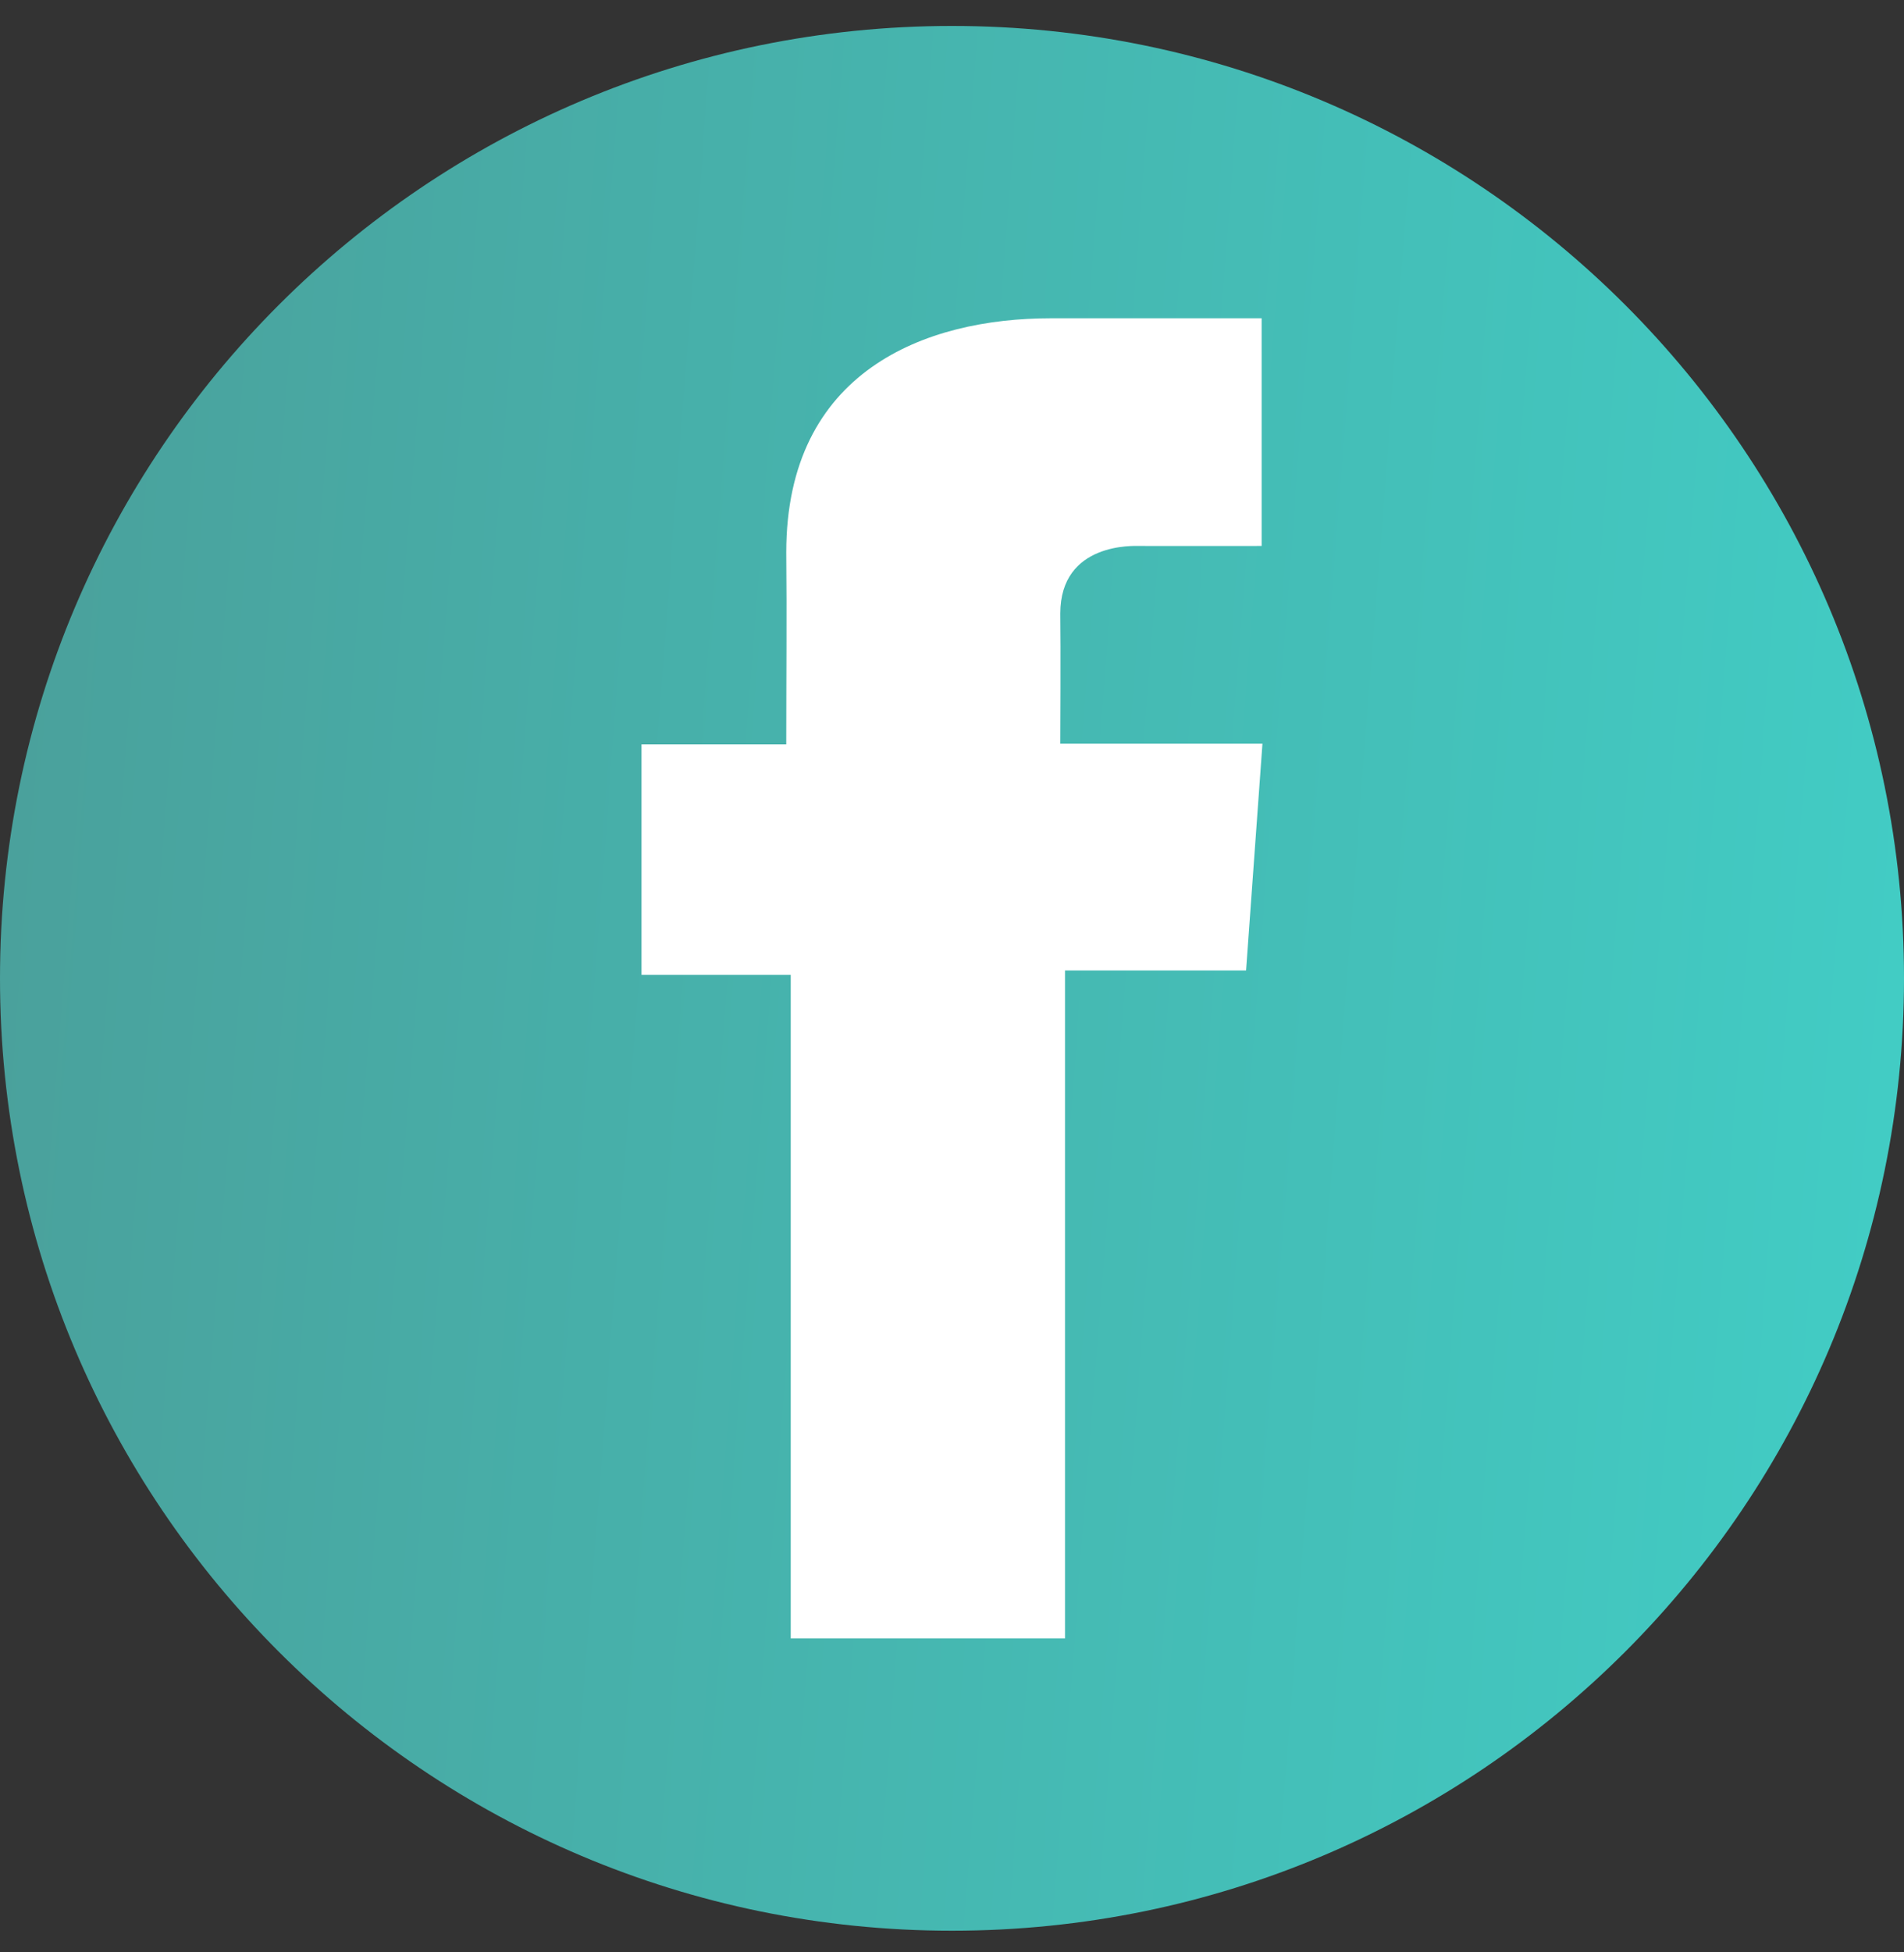
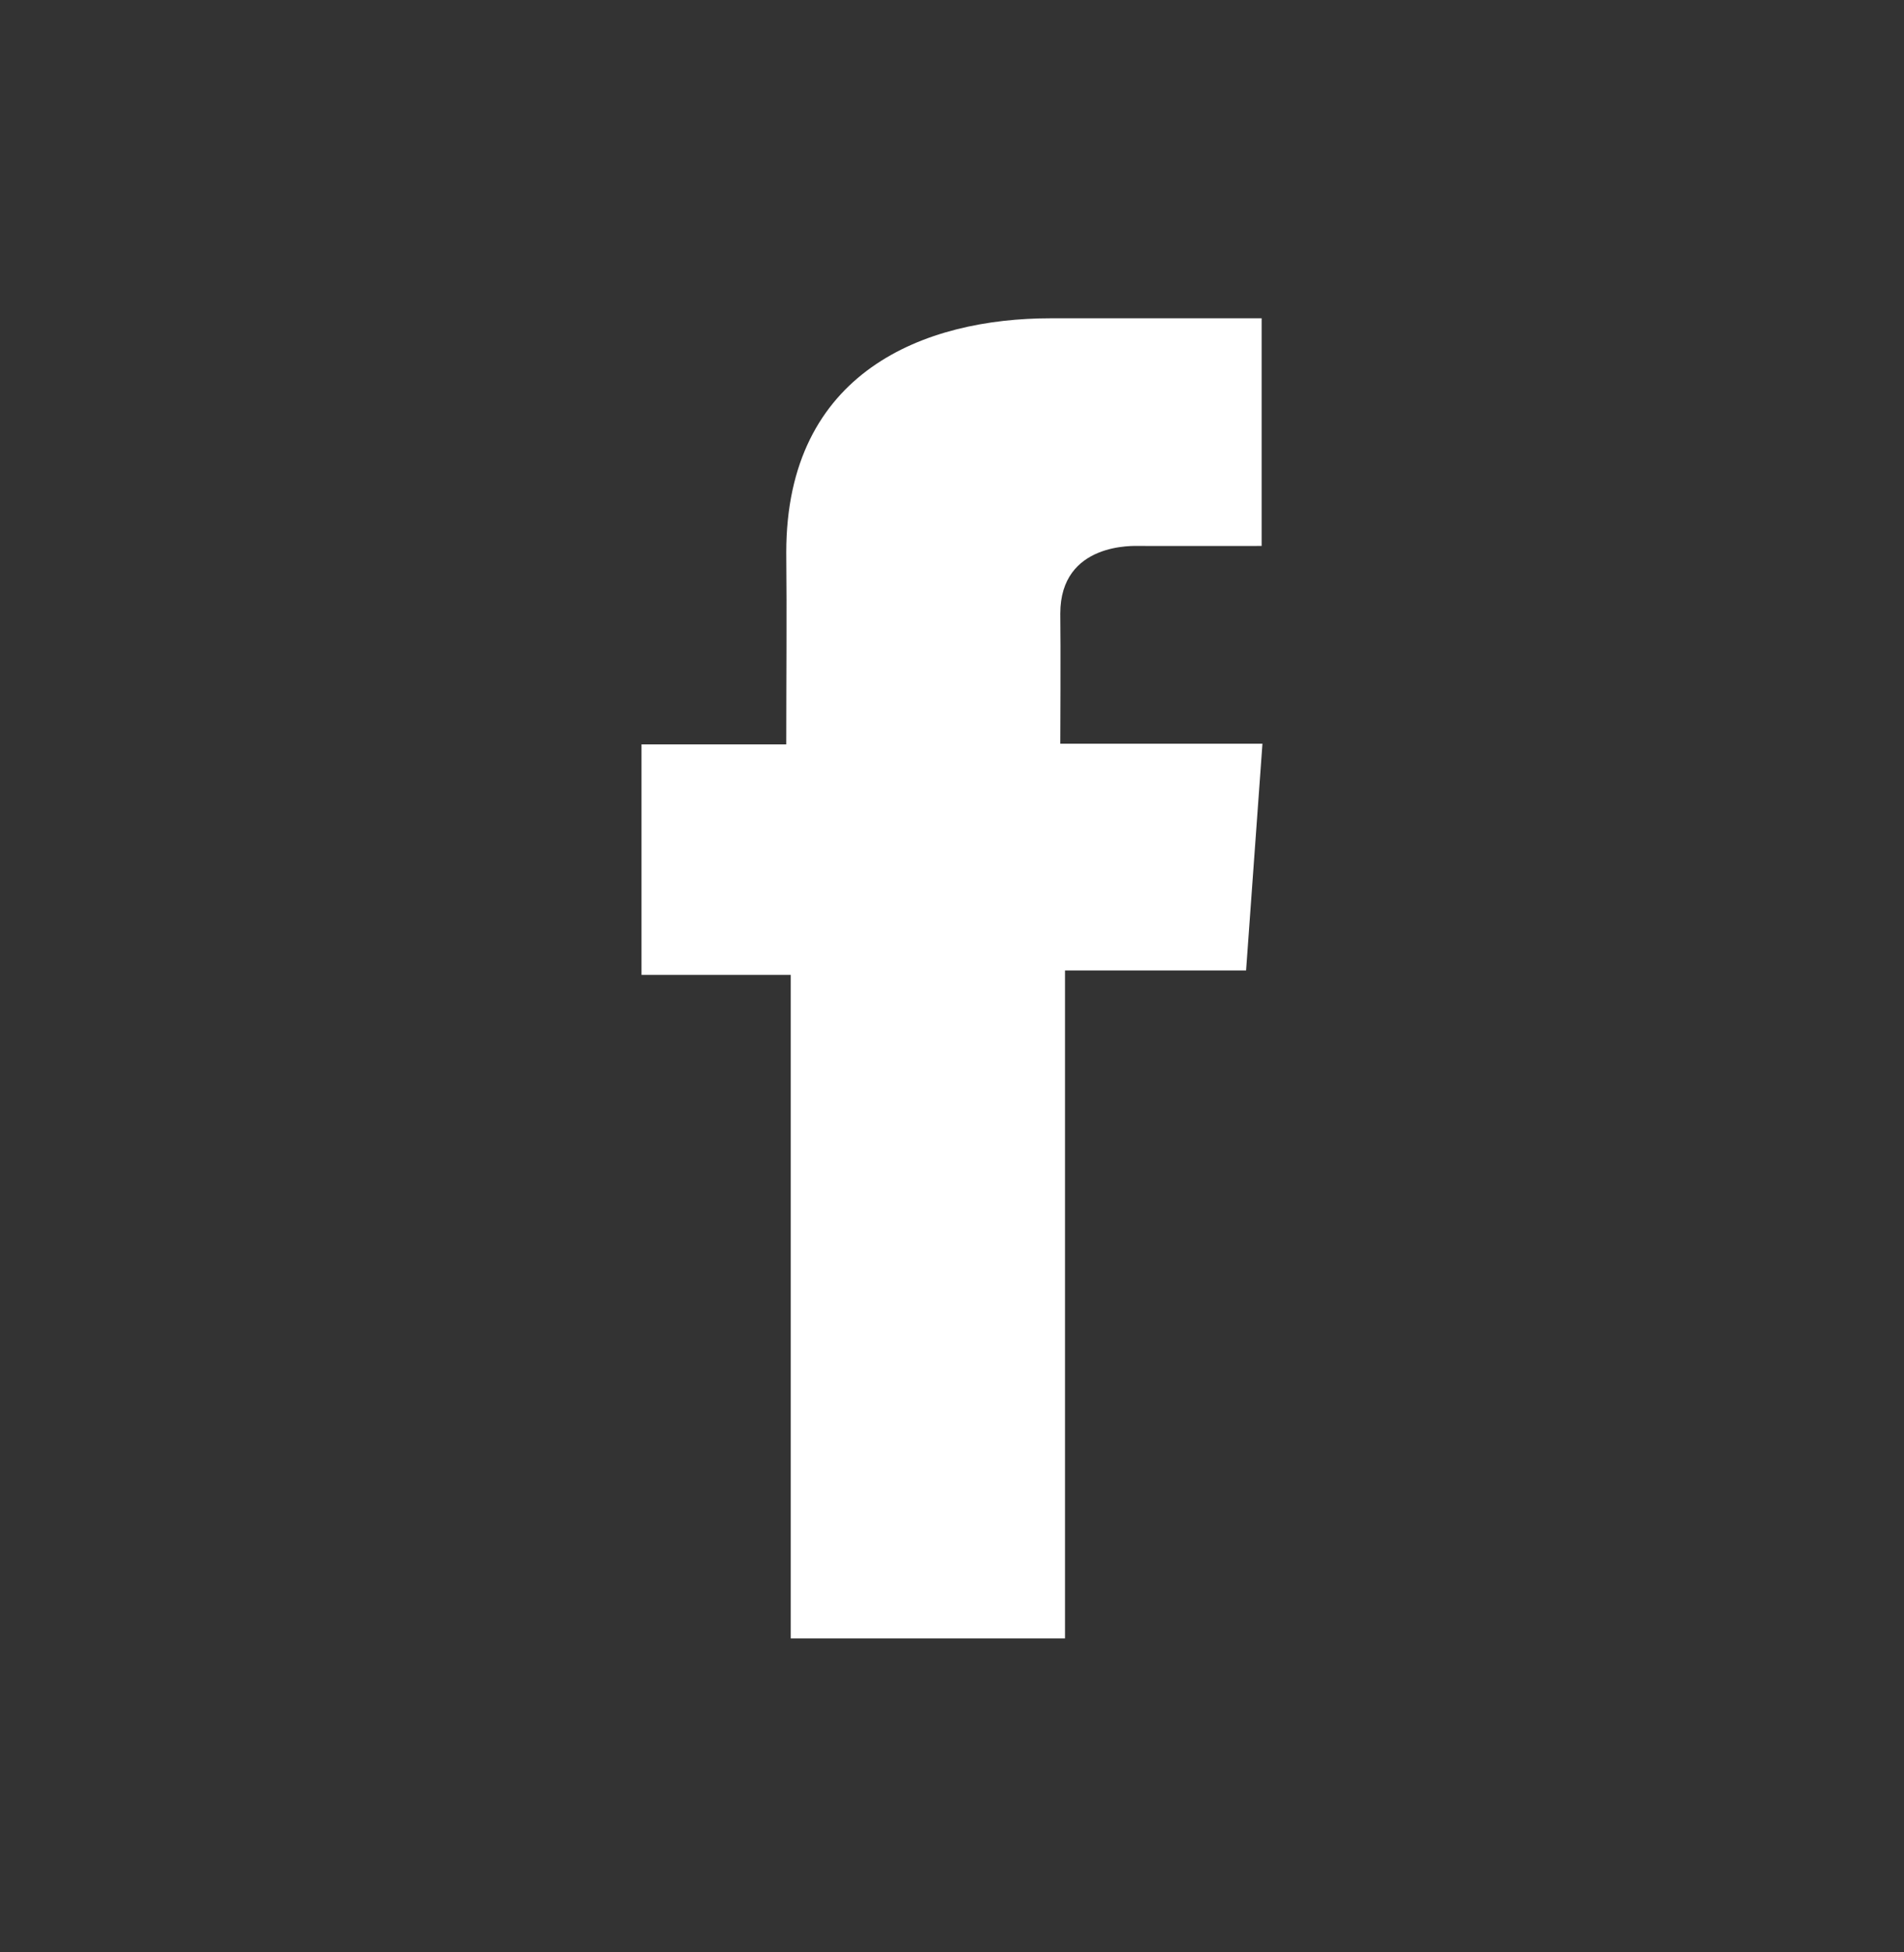
<svg xmlns="http://www.w3.org/2000/svg" width="40" height="41" viewBox="0 0 40 41" fill="none">
  <rect x="0" y="0" width="40" height="41" fill="#333333" stroke="none" />
  <g clip-path="url(#clip0_5799_110809)">
-     <path d="M20 40.545C31.046 40.545 40 31.591 40 20.545C40 9.499 31.046 0.545 20 0.545C8.954 0.545 0 9.499 0 20.545C0 31.591 8.954 40.545 20 40.545Z" fill="url(#paint0_linear_5799_110809)" />
    <path d="M26.502 6.684H22.072C19.443 6.684 16.518 7.79 16.518 11.601C16.531 12.929 16.518 14.201 16.518 15.632H13.477V20.472H16.612V34.406H22.374V20.38H26.178L26.522 15.618H22.275C22.275 15.618 22.285 13.5 22.275 12.885C22.275 11.379 23.842 11.465 23.936 11.465C24.682 11.465 26.132 11.467 26.505 11.465V6.684H26.502Z" fill="white" />
  </g>
  <defs>
    <linearGradient id="paint0_linear_5799_110809" x1="2.12562e-07" y1="7.758" x2="43.432" y2="11.113" gradientUnits="userSpaceOnUse">
      <stop stop-color="#4AA09B" />
      <stop offset="1" stop-color="#41CFC7" />
    </linearGradient>
    <clipPath id="clip0_5799_110809">
      <rect width="40" height="40" fill="white" transform="translate(0 0.545)" />
    </clipPath>
  </defs>
</svg>